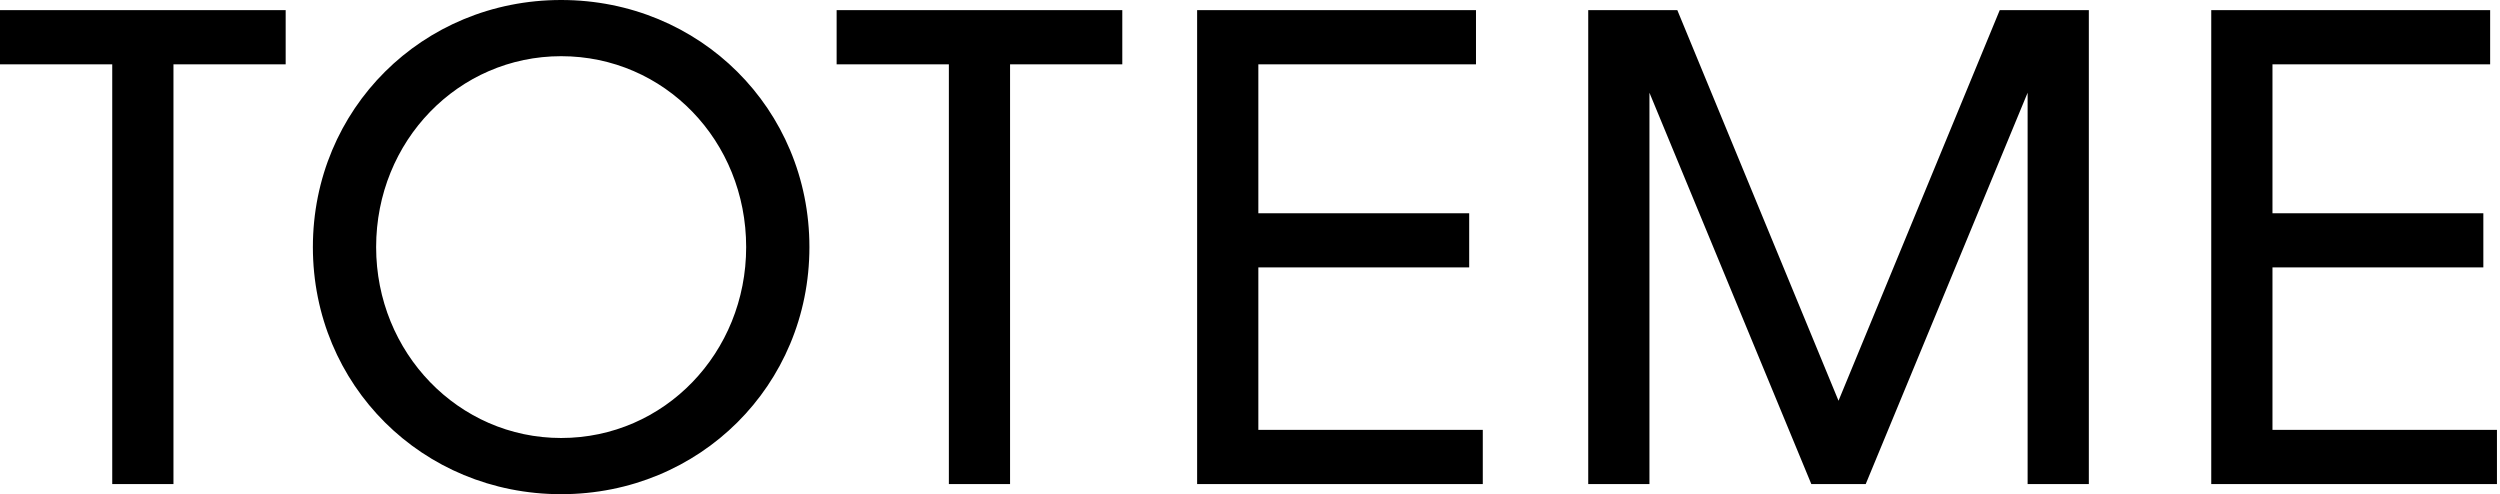
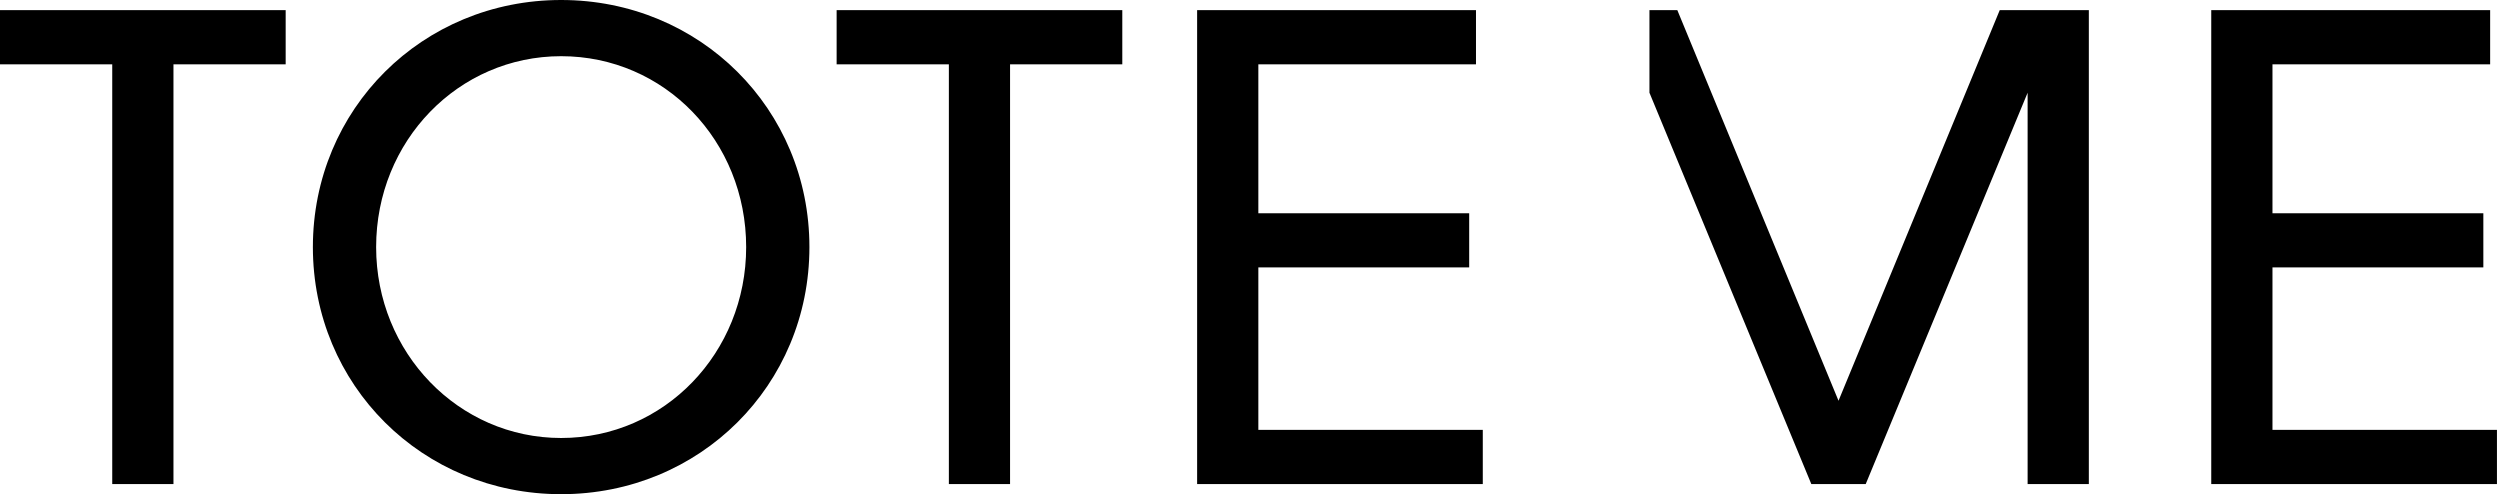
<svg xmlns="http://www.w3.org/2000/svg" width="86" viewBox="0 0 86 17" height="17" fill="none">
-   <path fill="currentColor" d="M76.067 16.651H85.895V14.788H78.173V9.199H85.427V7.336H78.173V2.212H85.661V0.349H76.067V16.651ZM62.309 16.651H64.181L69.75 3.19V16.651H71.856V0.349H68.791L63.245 13.786L57.7 0.349H54.635V16.651H56.741V3.19L62.309 16.651ZM41.181 16.651H51.008V14.788H43.287V9.199H50.54V7.336H43.287V2.212H50.774V0.349H41.181V16.651ZM32.641 16.651H34.746V2.212H38.607V0.349H28.78V2.212H32.641V16.651ZM12.939 8.5C12.939 4.844 15.77 1.933 19.303 1.933C22.86 1.933 25.668 4.844 25.668 8.5C25.668 12.133 22.86 15.067 19.303 15.067C15.77 15.067 12.939 12.133 12.939 8.5ZM19.303 17C24.077 17 27.844 13.251 27.844 8.5C27.844 3.749 24.077 0 19.303 0C14.53 0 10.763 3.749 10.763 8.5C10.763 13.251 14.53 17 19.303 17ZM3.861 16.651H5.967V2.212H9.827V0.349H0V2.212H3.861V16.651Z" />
+   <path fill="currentColor" d="M76.067 16.651H85.895V14.788H78.173V9.199H85.427V7.336H78.173V2.212H85.661V0.349H76.067V16.651ZM62.309 16.651H64.181L69.75 3.19V16.651H71.856V0.349H68.791L63.245 13.786L57.7 0.349H54.635H56.741V3.19L62.309 16.651ZM41.181 16.651H51.008V14.788H43.287V9.199H50.54V7.336H43.287V2.212H50.774V0.349H41.181V16.651ZM32.641 16.651H34.746V2.212H38.607V0.349H28.78V2.212H32.641V16.651ZM12.939 8.5C12.939 4.844 15.77 1.933 19.303 1.933C22.86 1.933 25.668 4.844 25.668 8.5C25.668 12.133 22.86 15.067 19.303 15.067C15.77 15.067 12.939 12.133 12.939 8.5ZM19.303 17C24.077 17 27.844 13.251 27.844 8.5C27.844 3.749 24.077 0 19.303 0C14.53 0 10.763 3.749 10.763 8.5C10.763 13.251 14.53 17 19.303 17ZM3.861 16.651H5.967V2.212H9.827V0.349H0V2.212H3.861V16.651Z" />
</svg>